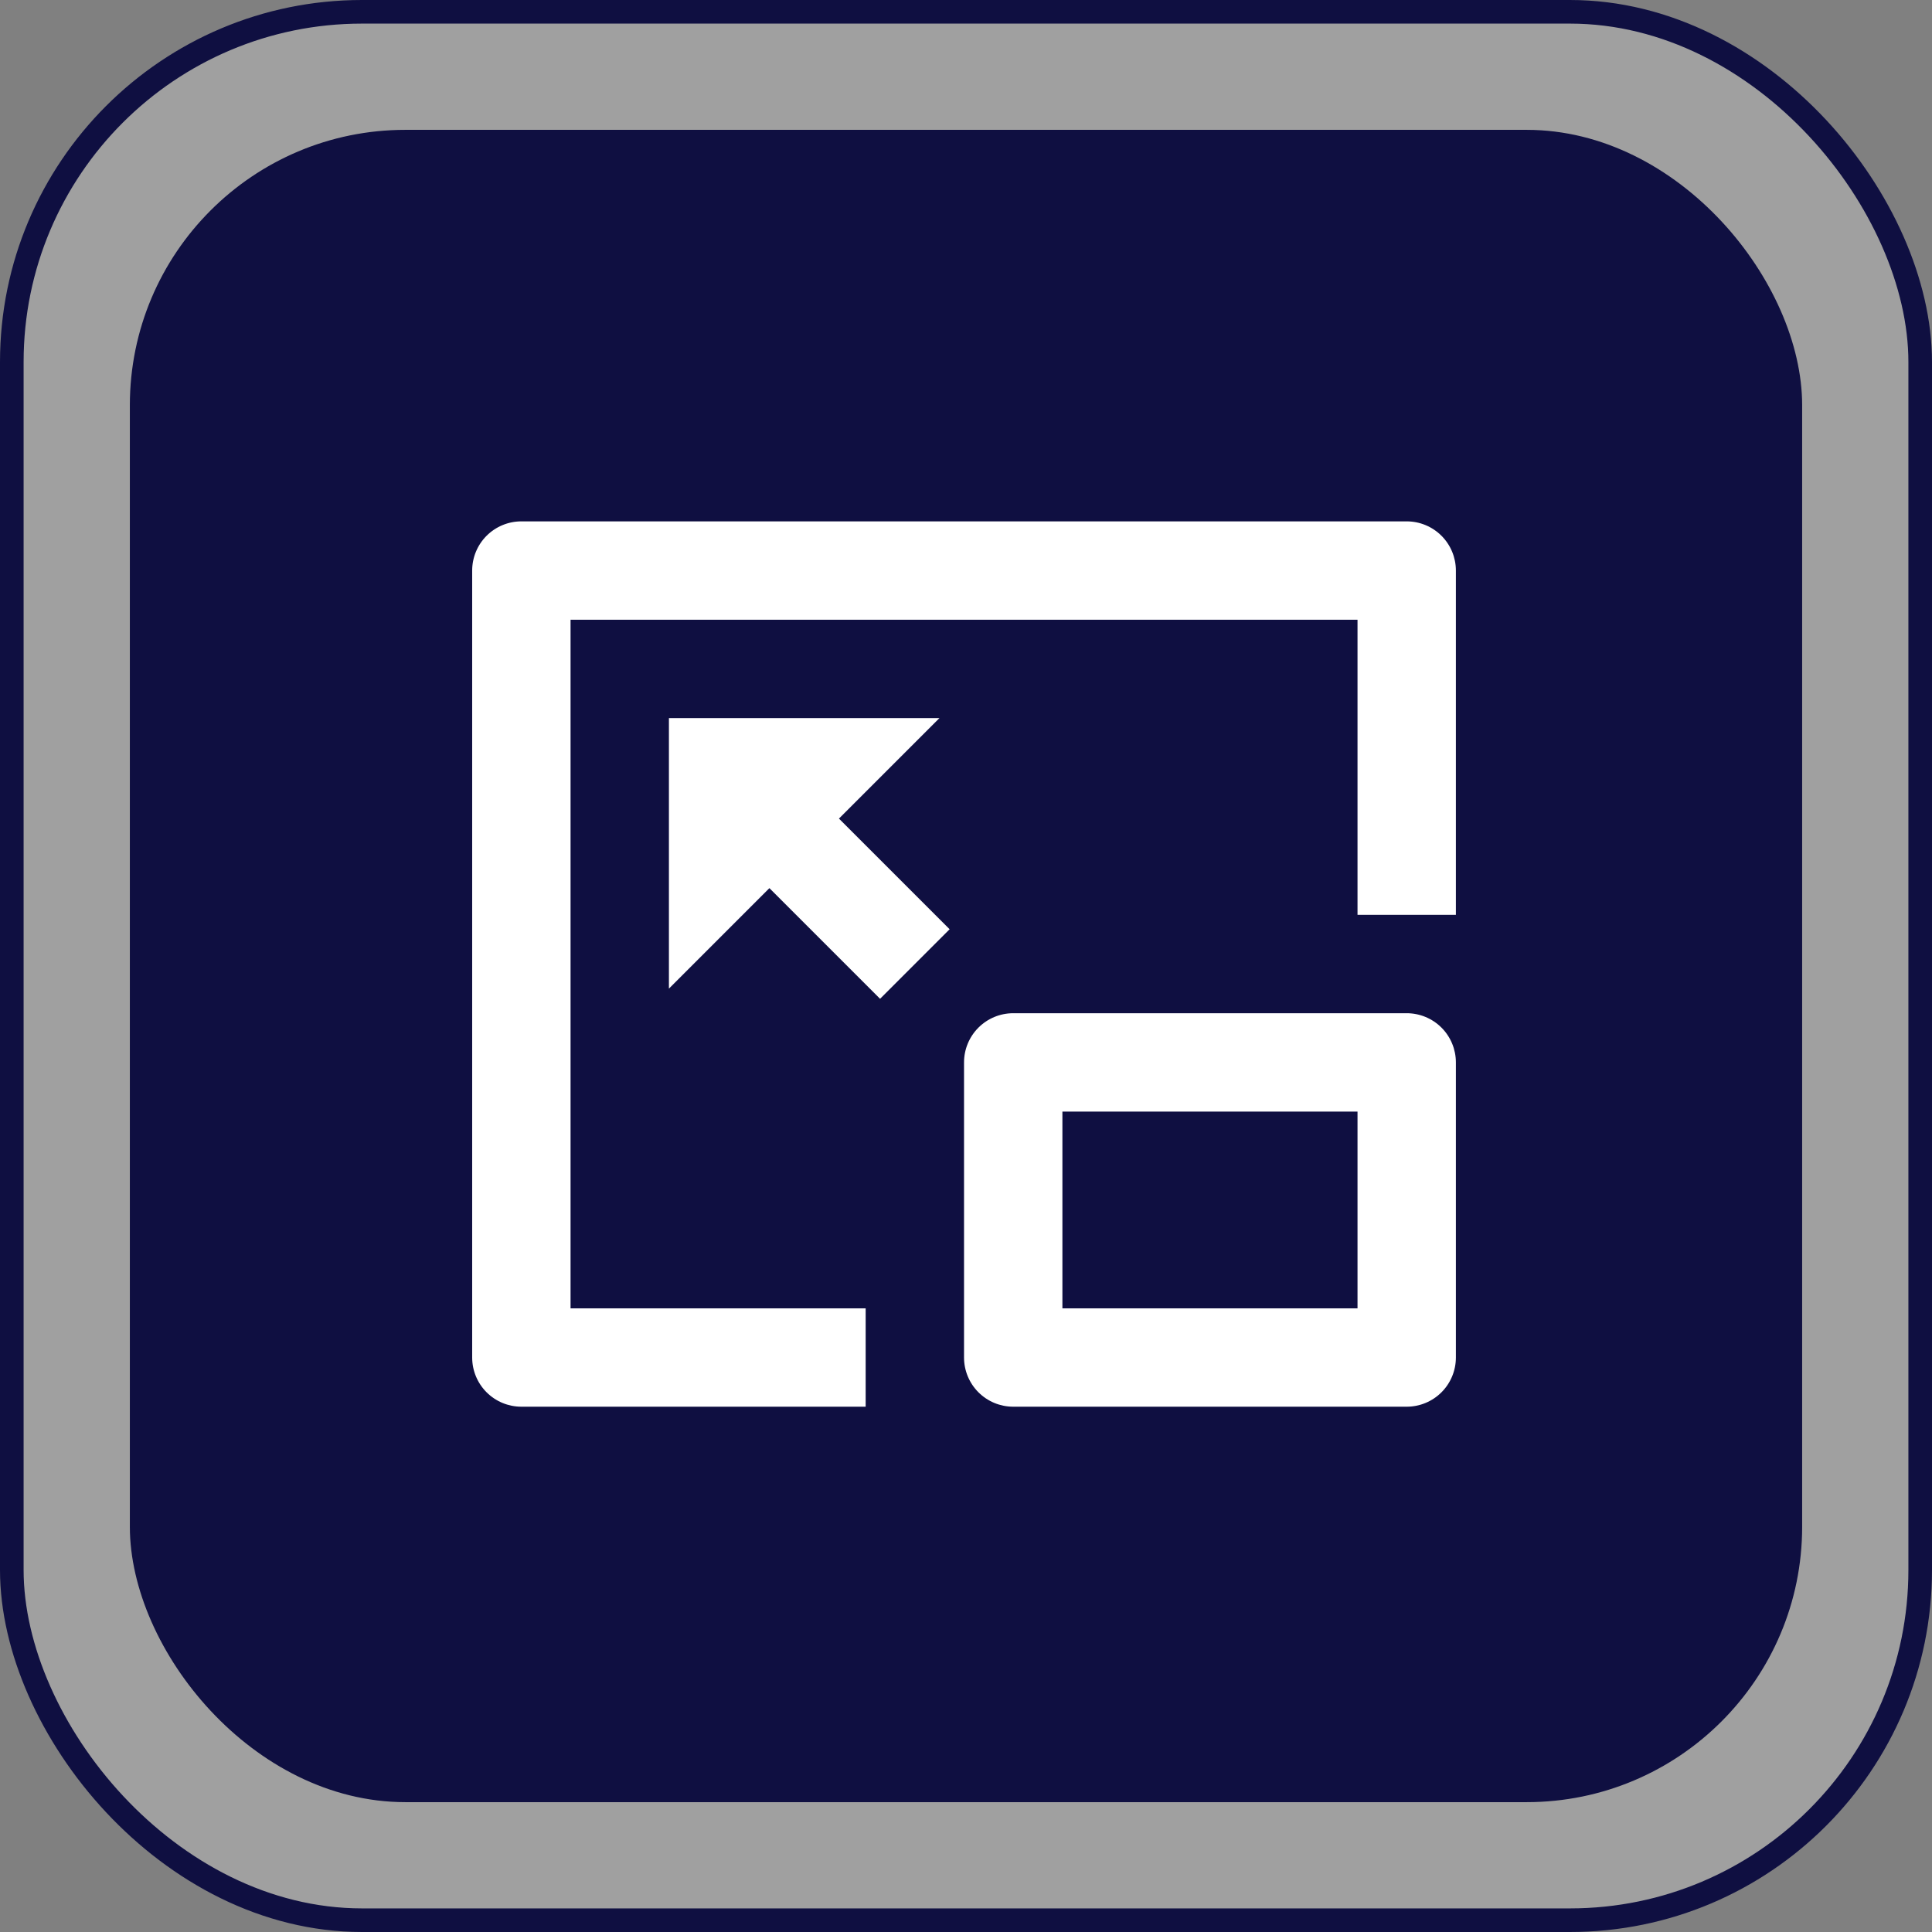
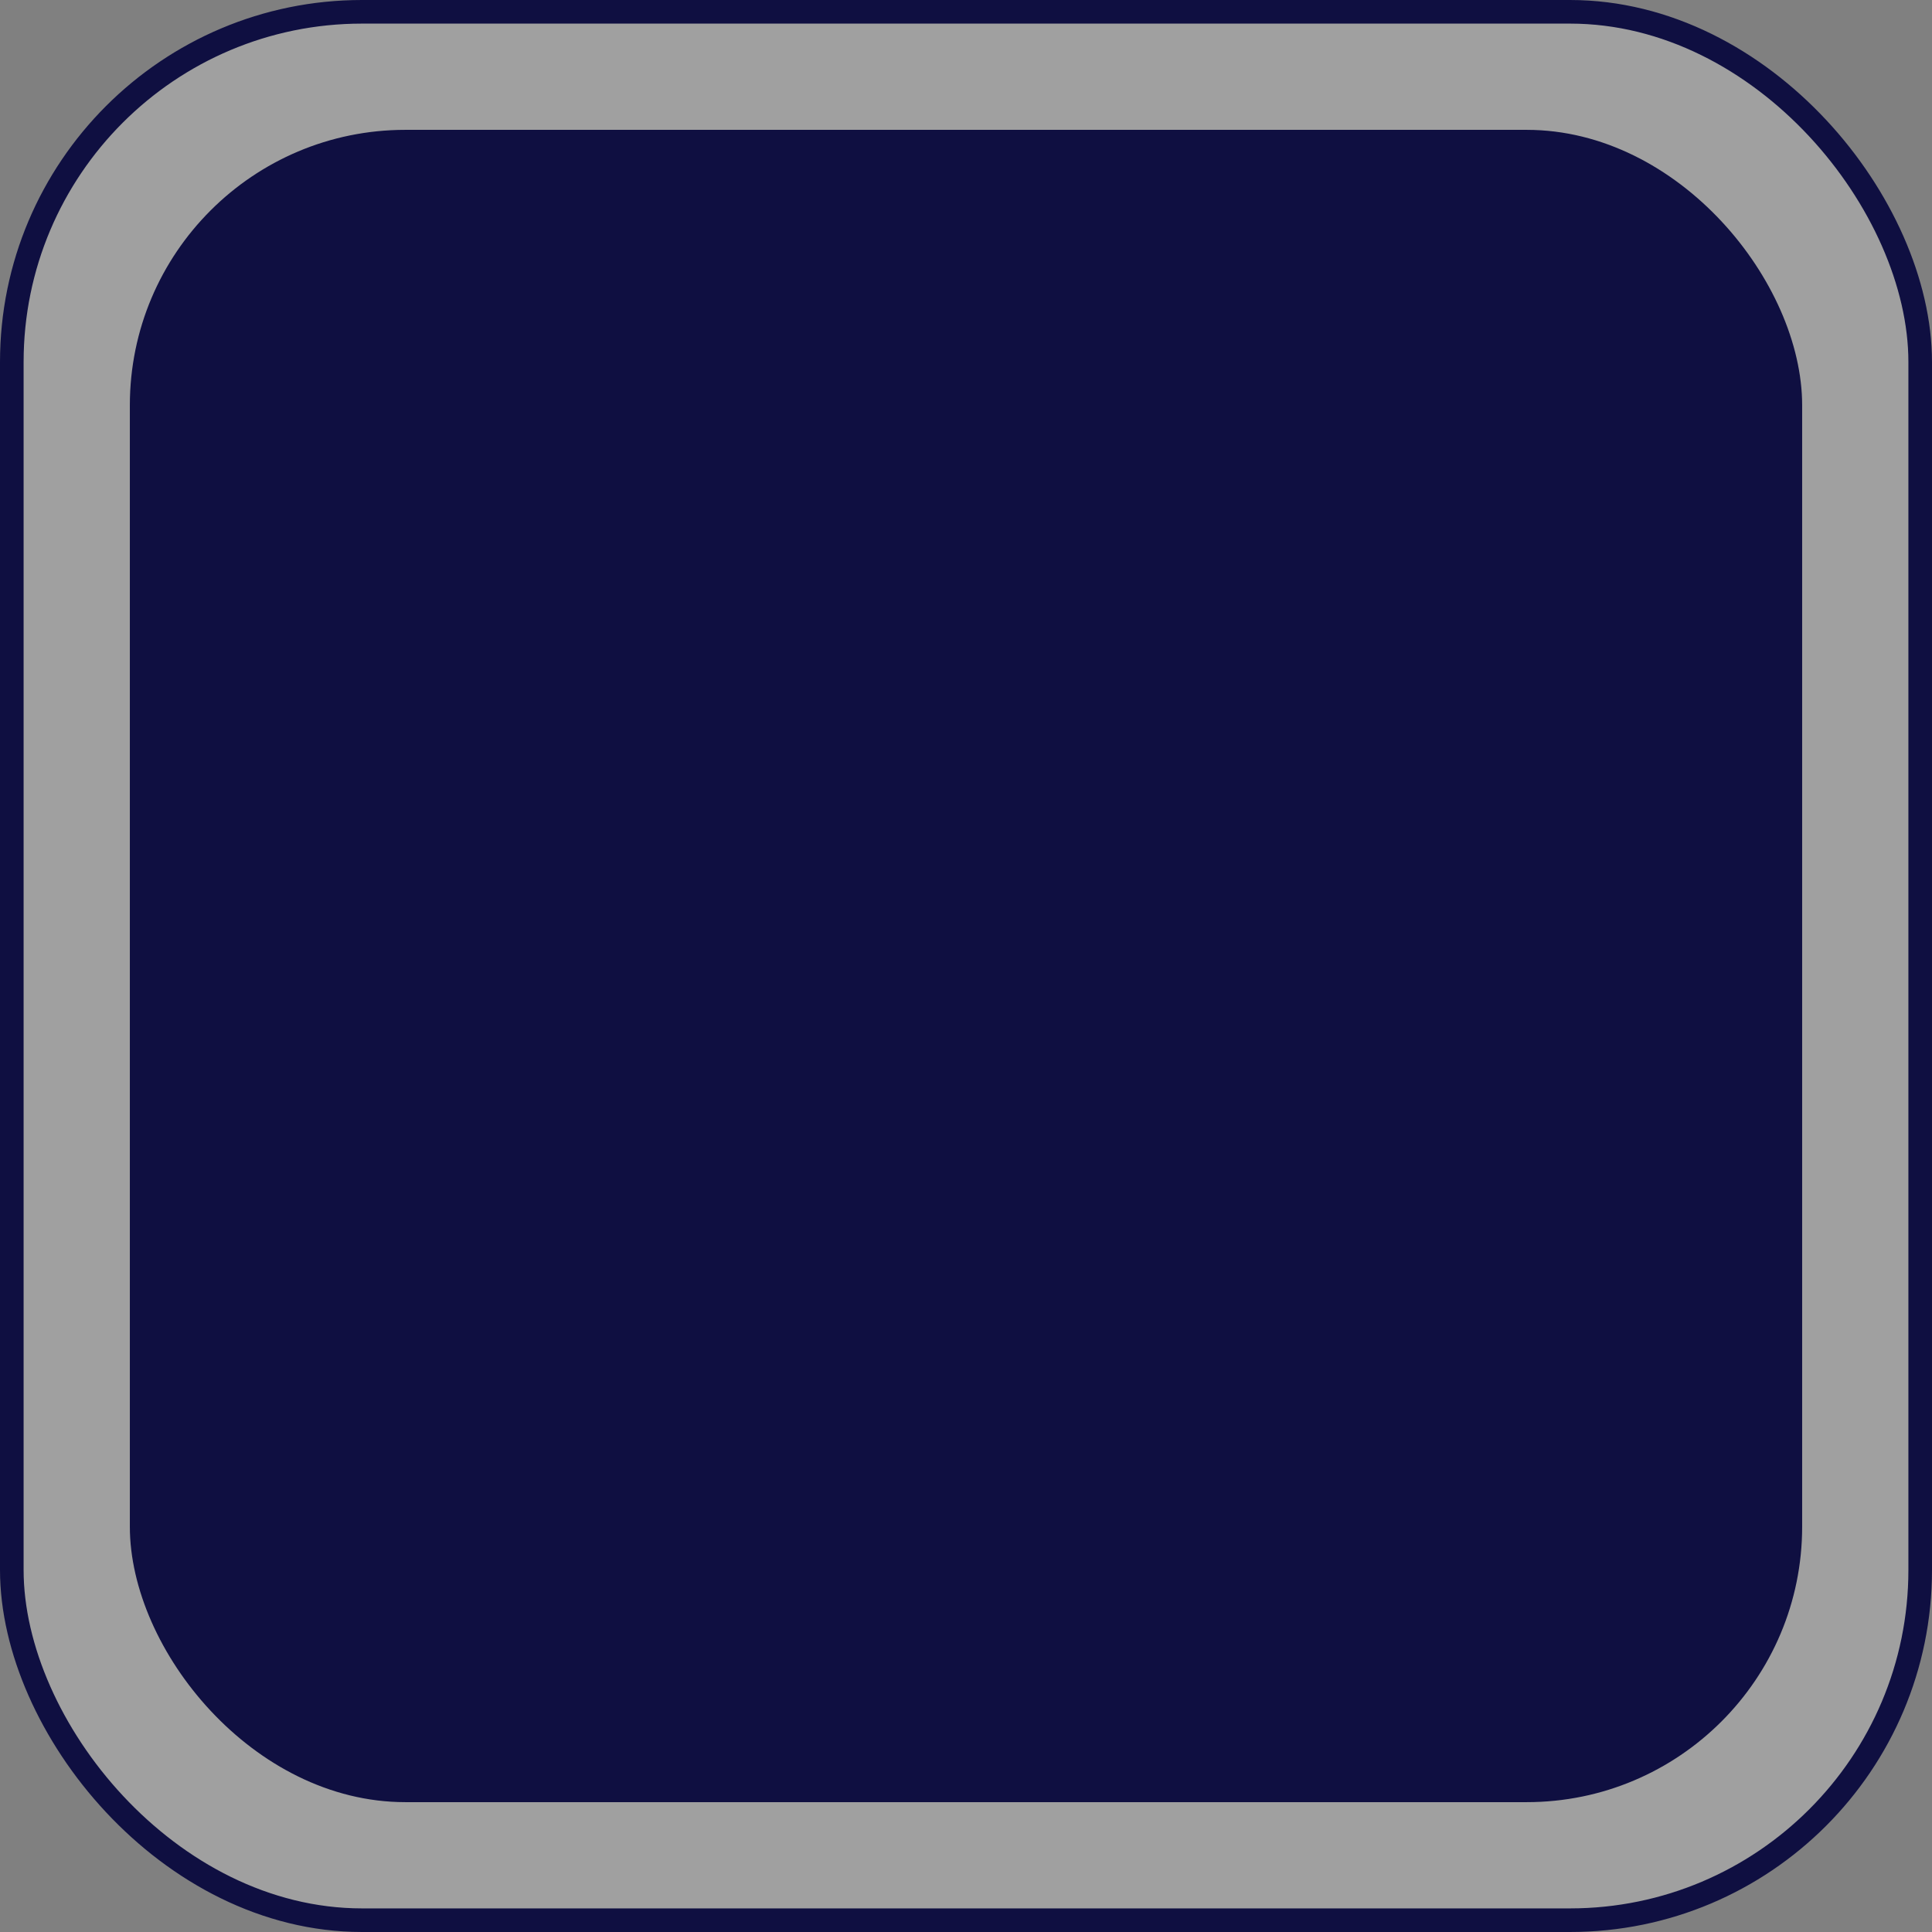
<svg xmlns="http://www.w3.org/2000/svg" width="491" height="491" viewBox="0 0 491 491" fill="none">
  <rect x="0" y="0" width="491" height="491" fill="#808080" stroke="none" />
  <rect x="3" y="3" width="485" height="485" rx="89" fill="white" fill-opacity="0.25" stroke="#0F0F41" stroke-width="6" />
  <rect x="33" y="33" width="425" height="425" rx="70" fill="#0F0F41" />
-   <path d="M357.5 132.5C360.815 132.5 363.995 133.817 366.339 136.161C368.683 138.505 370 141.685 370 145V232.5H345V157.5H145V332.5H220V357.5H132.5C129.185 357.5 126.005 356.183 123.661 353.839C121.317 351.495 120 348.315 120 345V145C120 141.685 121.317 138.505 123.661 136.161C126.005 133.817 129.185 132.5 132.5 132.5H357.5ZM357.5 257.5C360.815 257.5 363.995 258.817 366.339 261.161C368.683 263.505 370 266.685 370 270V345C370 348.315 368.683 351.495 366.339 353.839C363.995 356.183 360.815 357.5 357.5 357.5H257.5C254.185 357.5 251.005 356.183 248.661 353.839C246.317 351.495 245 348.315 245 345V270C245 266.685 246.317 263.505 248.661 261.161C251.005 258.817 254.185 257.5 257.5 257.5H357.5ZM345 282.5H270V332.5H345V282.5ZM238.75 182.5L213.212 208.038L241.337 236.163L223.663 253.837L195.538 225.712L170 251.25V182.5H238.75Z" fill="white" />
</svg>